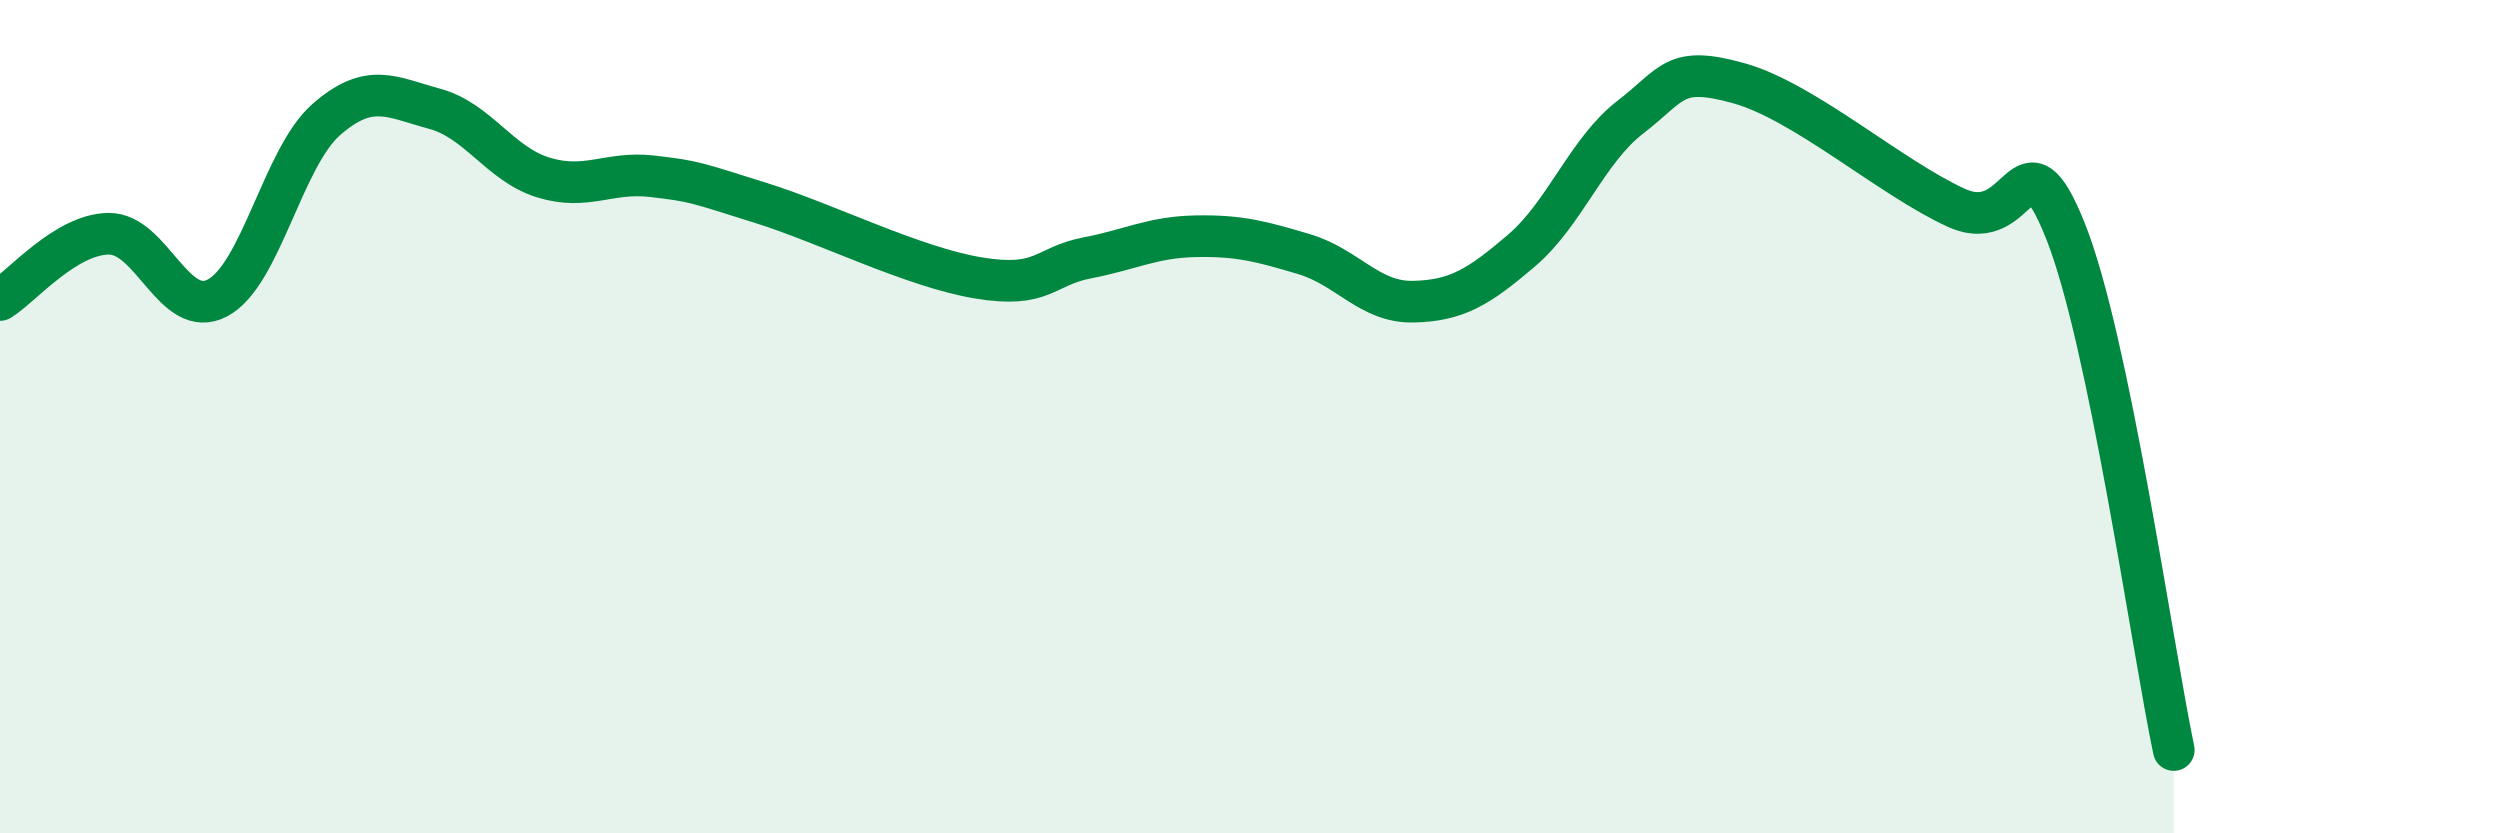
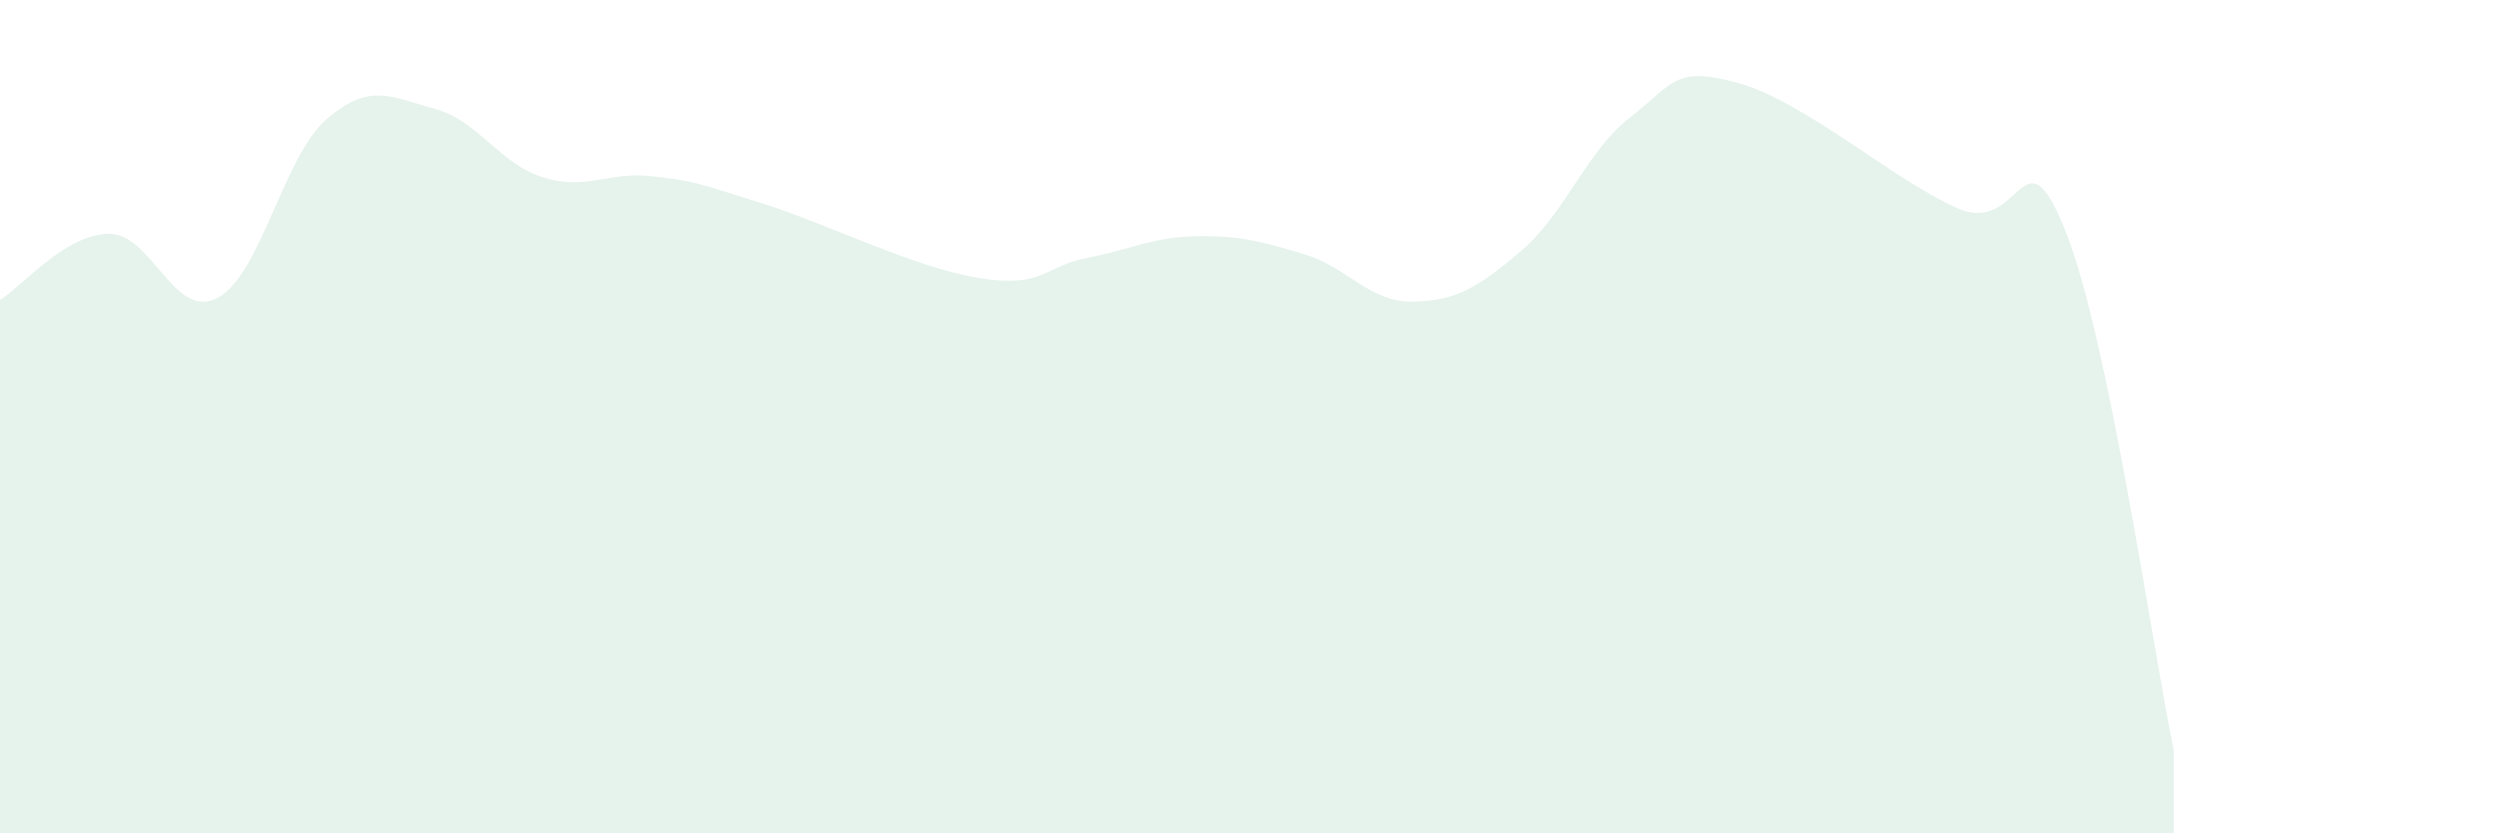
<svg xmlns="http://www.w3.org/2000/svg" width="60" height="20" viewBox="0 0 60 20">
  <path d="M 0,7.2 C 0.52,6.88 1.57,5.62 2.61,5.61 C 3.65,5.6 4.18,7.7 5.22,7.15 C 6.26,6.6 6.79,3.78 7.83,2.87 C 8.87,1.96 9.39,2.33 10.43,2.61 C 11.47,2.89 12,3.94 13.04,4.26 C 14.08,4.58 14.61,4.11 15.65,4.23 C 16.69,4.35 16.69,4.38 18.26,4.87 C 19.83,5.36 21.91,6.41 23.48,6.67 C 25.05,6.93 25.05,6.39 26.09,6.19 C 27.13,5.99 27.66,5.69 28.7,5.67 C 29.74,5.65 30.26,5.79 31.3,6.1 C 32.34,6.41 32.87,7.26 33.91,7.24 C 34.95,7.22 35.48,6.9 36.52,6.01 C 37.56,5.12 38.09,3.61 39.13,2.81 C 40.17,2.01 40.17,1.56 41.74,2 C 43.31,2.44 45.39,4.28 46.96,4.99 C 48.53,5.7 48.53,2.94 49.57,5.54 C 50.61,8.14 51.65,15.51 52.17,18L52.17 20L0 20Z" fill="#008740" opacity="0.1" stroke-linecap="round" stroke-linejoin="round" />
-   <path d="M 0,7.2 C 0.52,6.88 1.57,5.62 2.61,5.61 C 3.65,5.6 4.18,7.7 5.22,7.15 C 6.26,6.6 6.79,3.78 7.83,2.87 C 8.87,1.96 9.39,2.33 10.43,2.61 C 11.47,2.89 12,3.94 13.04,4.26 C 14.08,4.58 14.61,4.11 15.65,4.23 C 16.69,4.35 16.69,4.38 18.26,4.87 C 19.83,5.36 21.91,6.41 23.48,6.67 C 25.05,6.93 25.05,6.39 26.09,6.19 C 27.13,5.99 27.66,5.69 28.7,5.67 C 29.74,5.65 30.26,5.79 31.3,6.1 C 32.34,6.41 32.87,7.26 33.91,7.24 C 34.95,7.22 35.48,6.9 36.52,6.01 C 37.56,5.12 38.09,3.61 39.13,2.81 C 40.17,2.01 40.17,1.56 41.74,2 C 43.31,2.44 45.39,4.28 46.96,4.99 C 48.53,5.7 48.53,2.94 49.57,5.54 C 50.61,8.14 51.65,15.51 52.17,18" stroke="#008740" stroke-width="1" fill="none" stroke-linecap="round" stroke-linejoin="round" />
</svg>